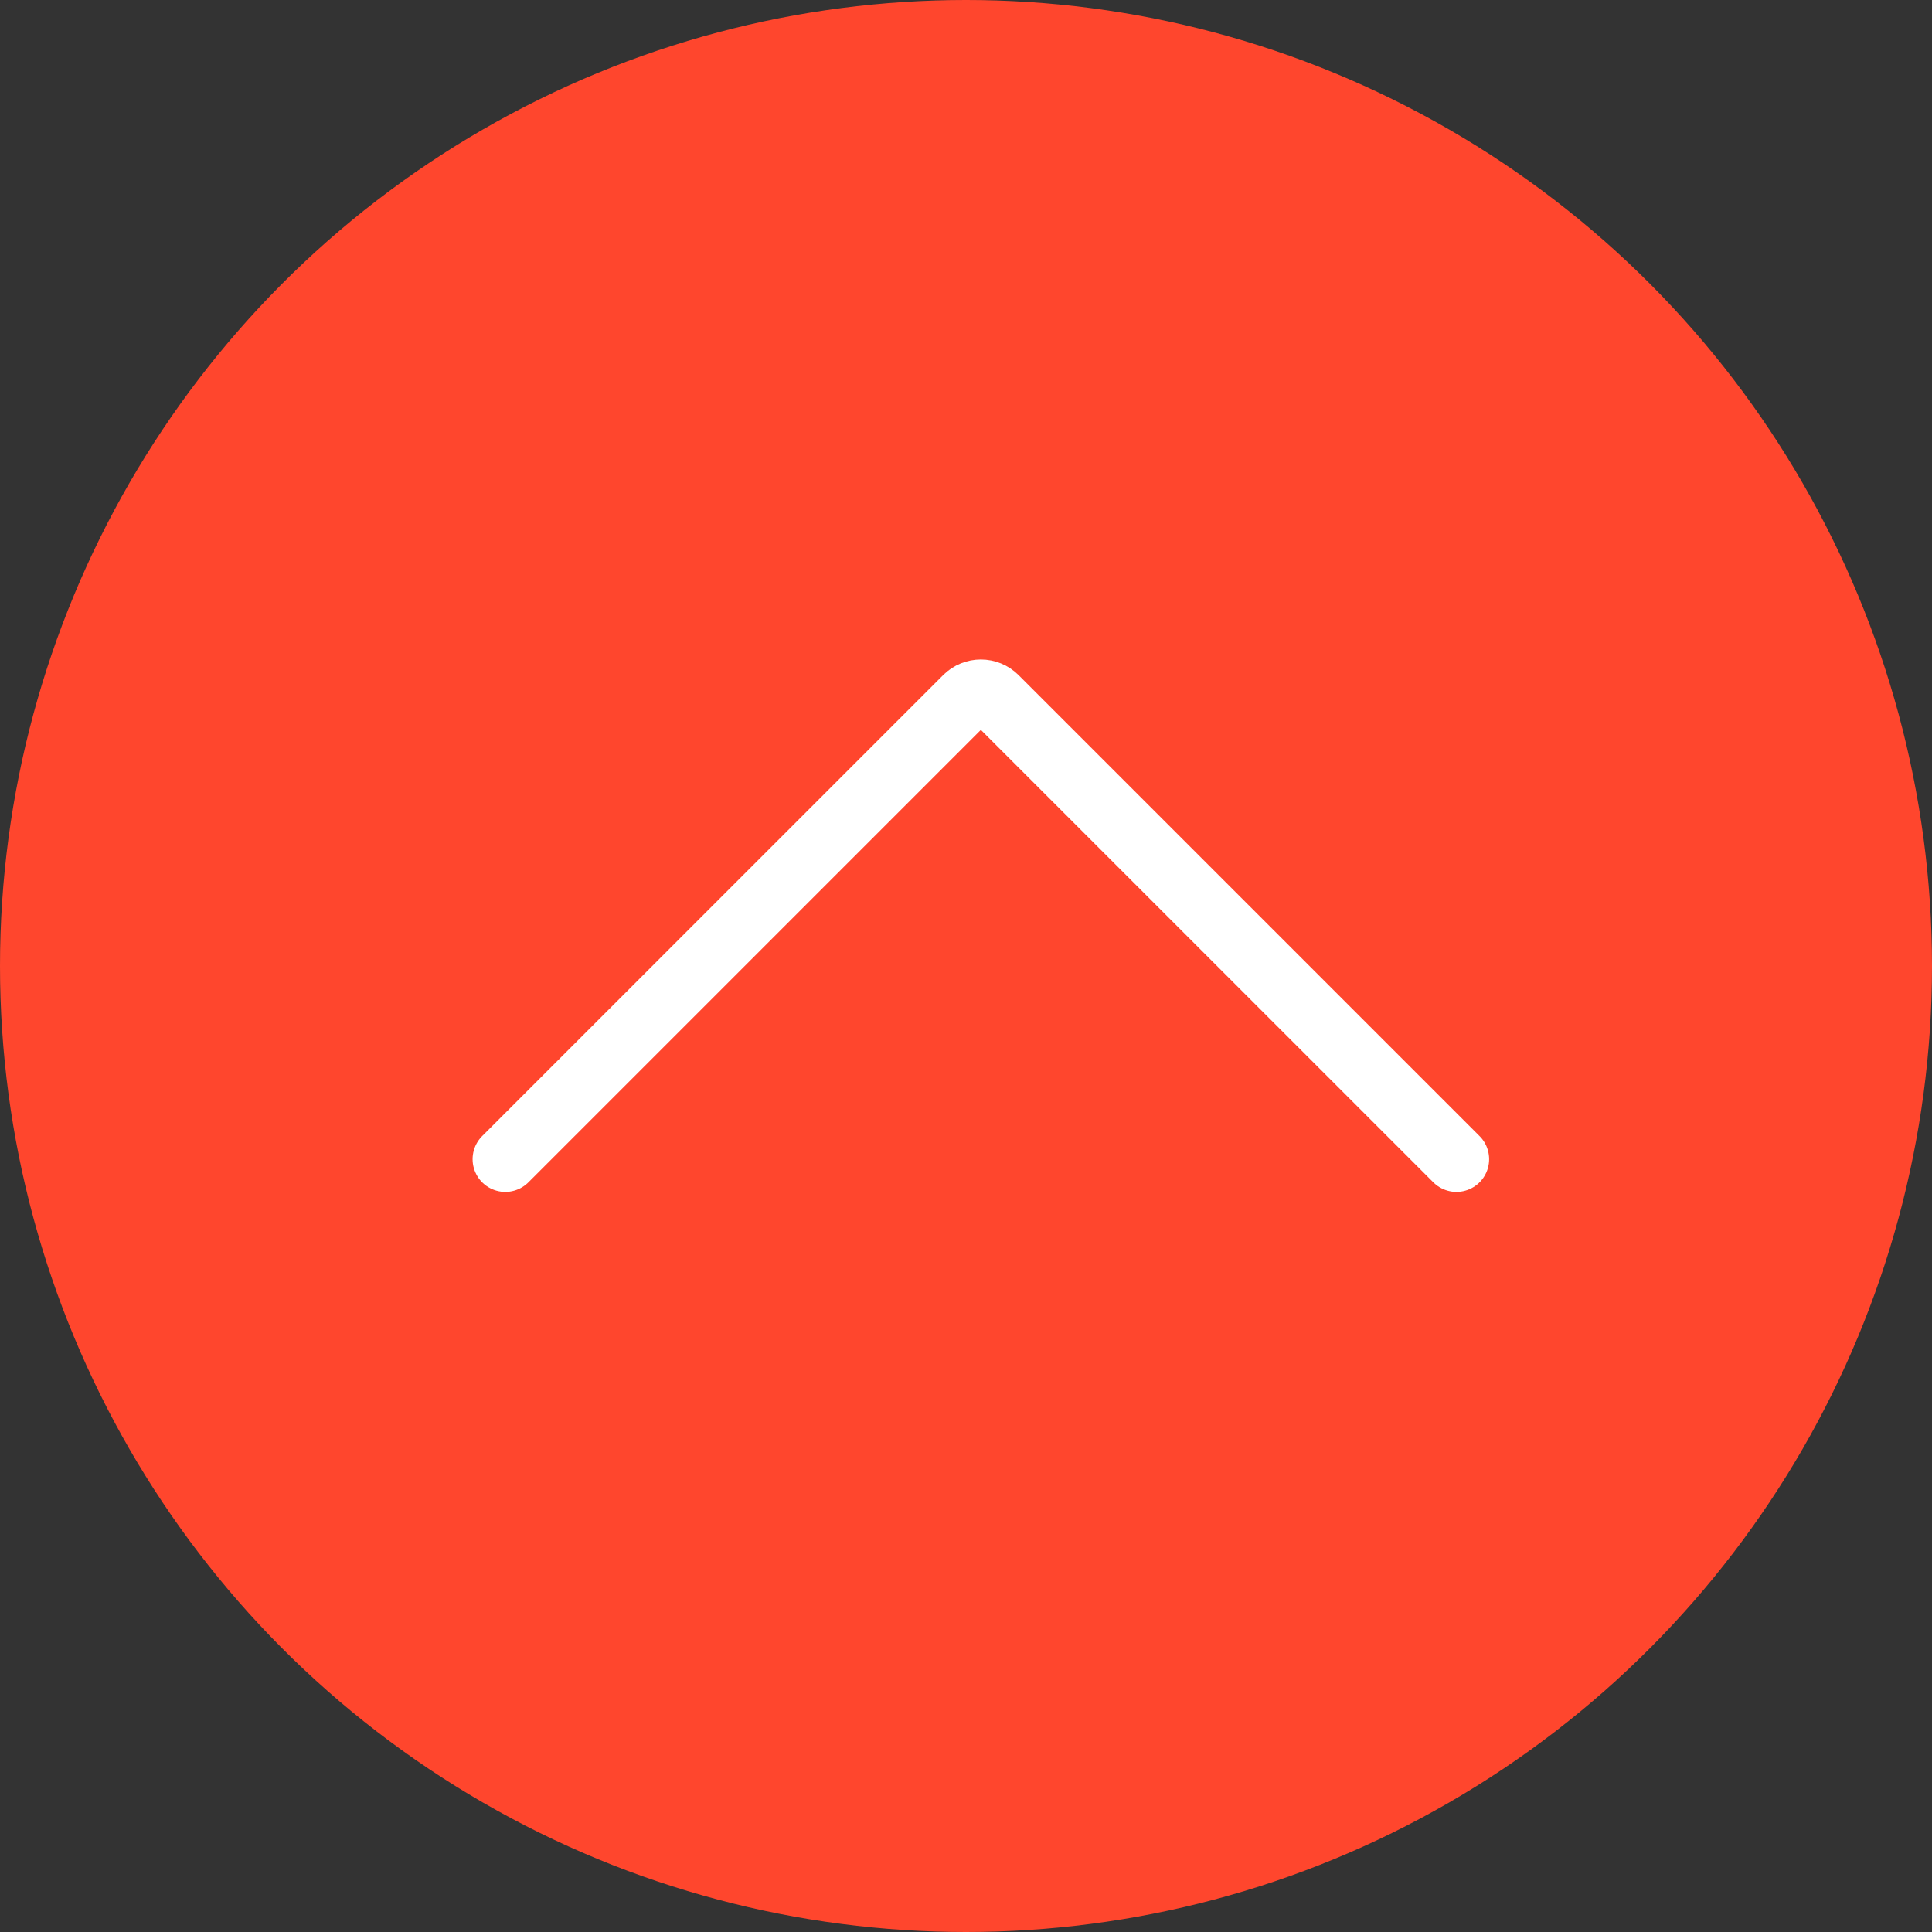
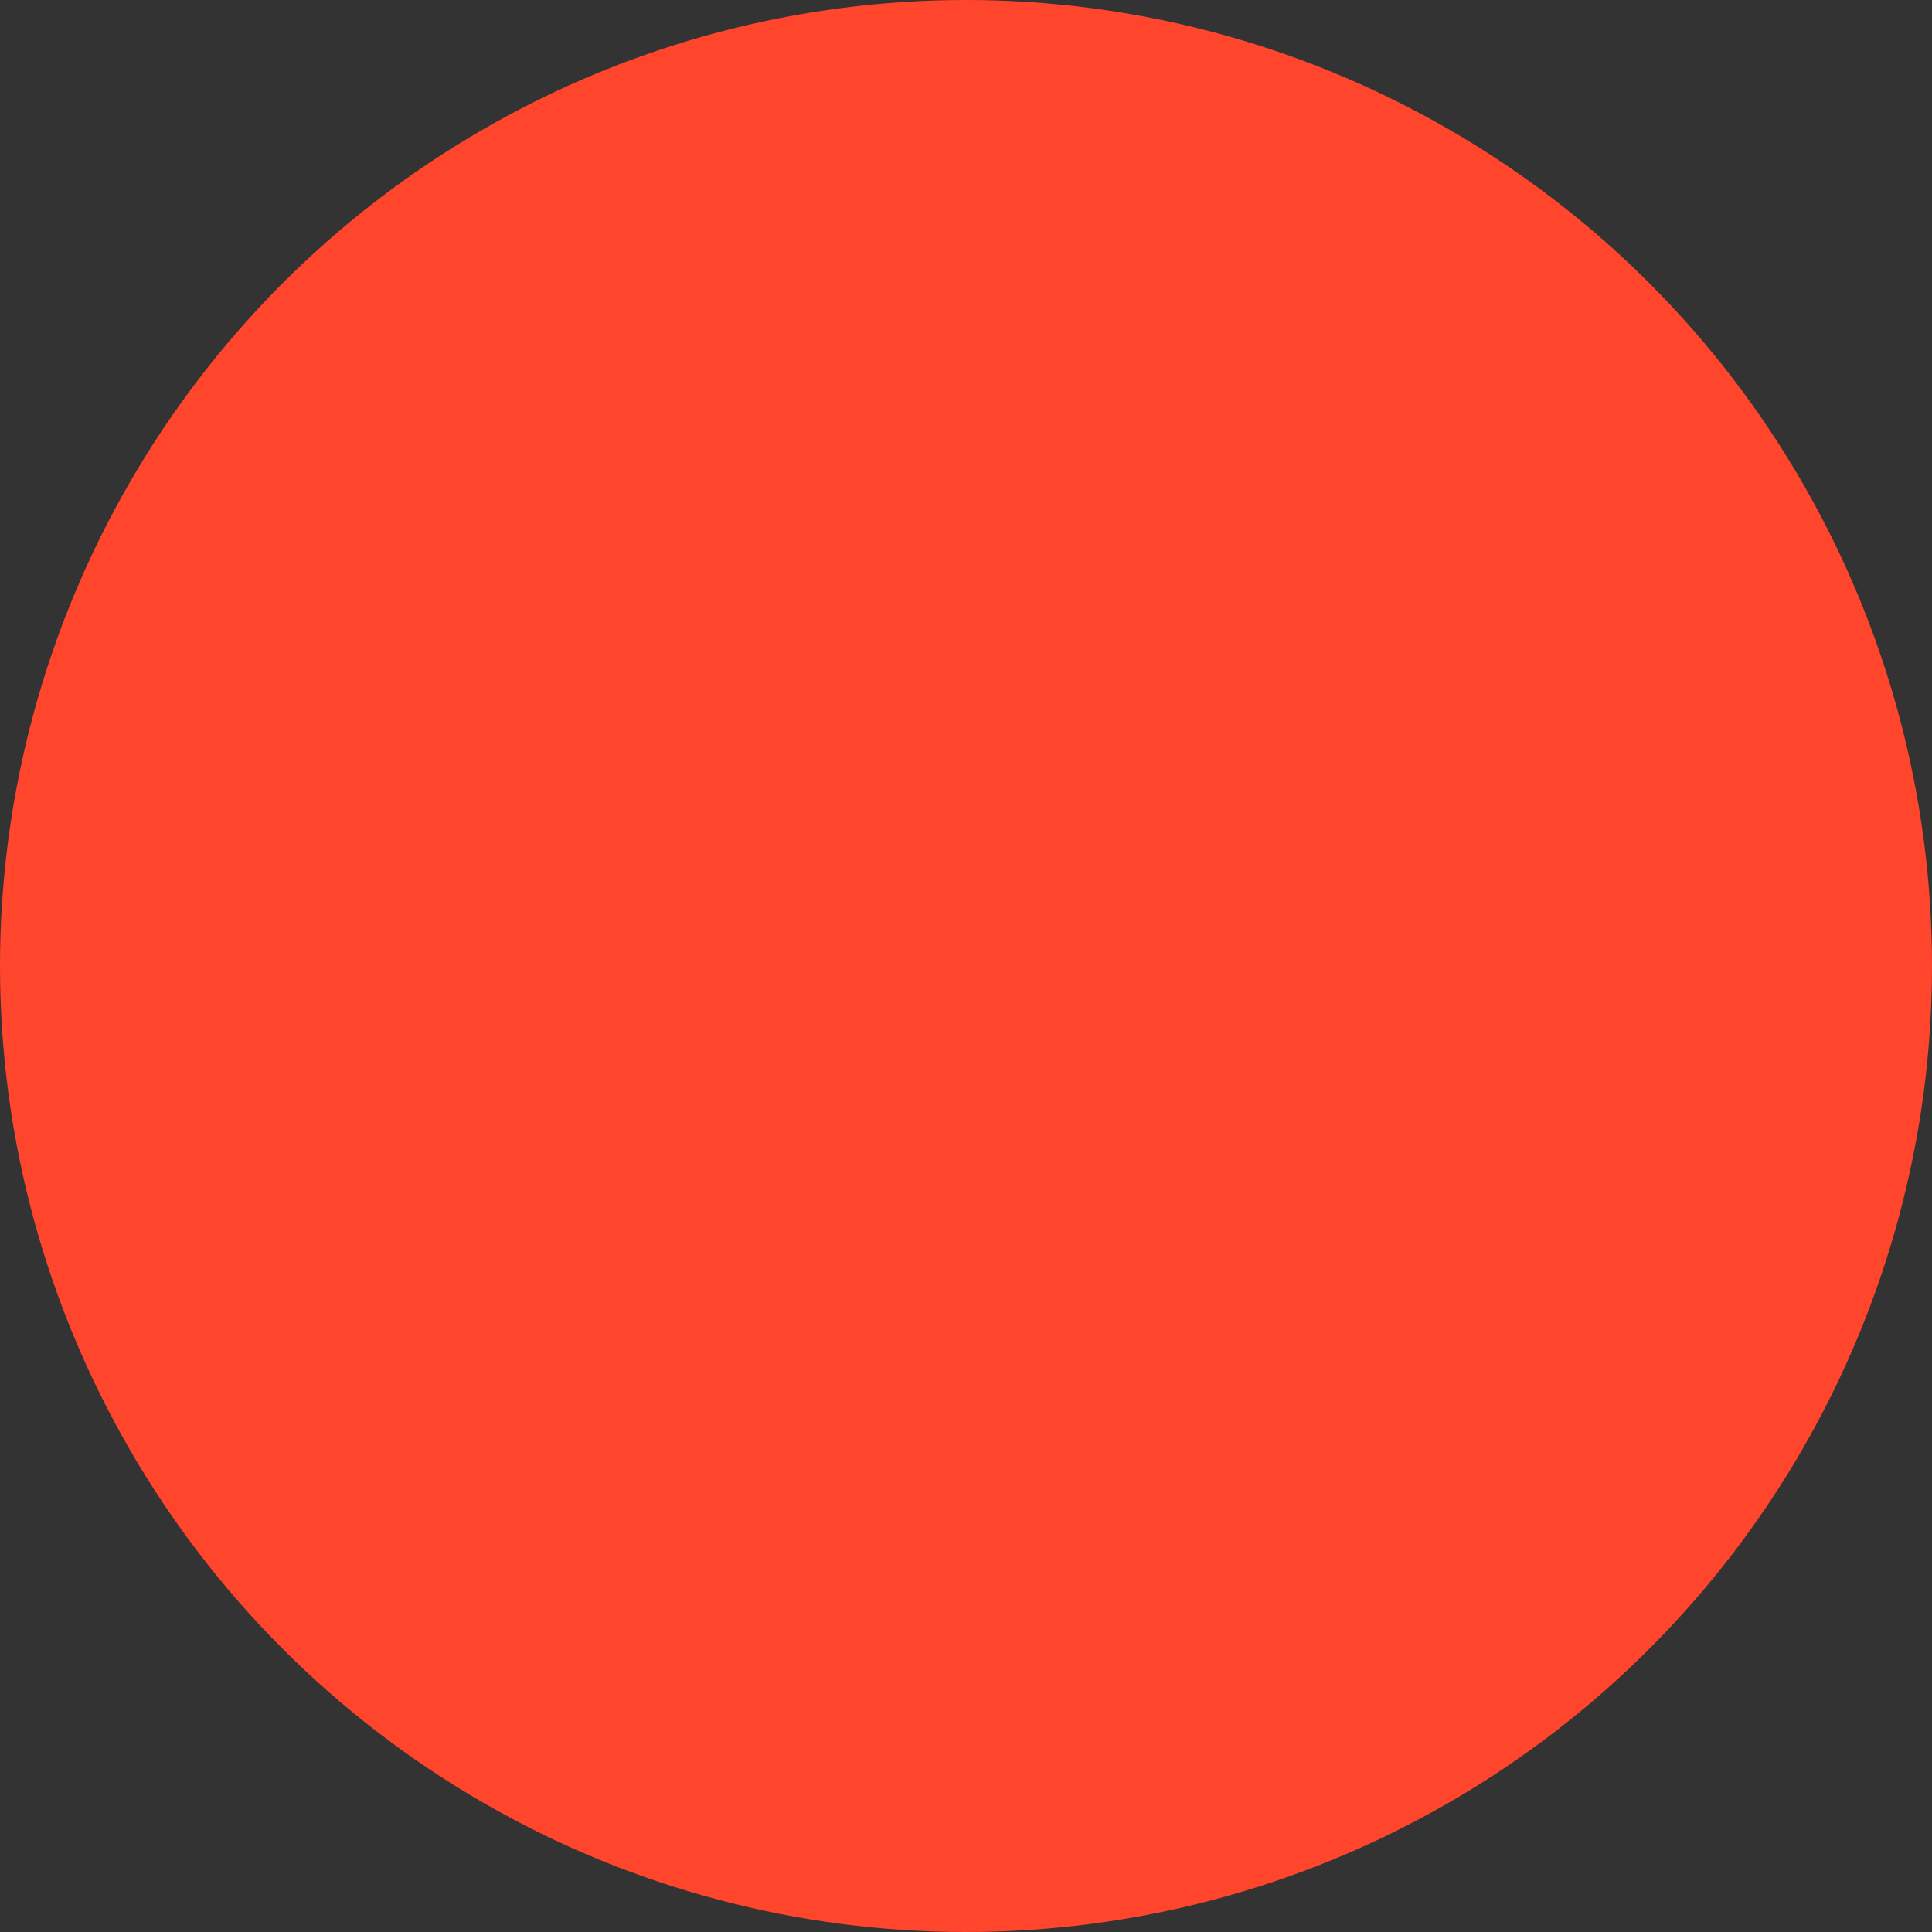
<svg xmlns="http://www.w3.org/2000/svg" width="65" height="65" viewBox="0 0 65 65" fill="none">
  <rect x="0" y="0" width="65" height="65" fill="#333333" stroke="none" />
  <circle cx="32.5" cy="32.5" r="32.5" transform="rotate(-180 32.5 32.5)" fill="#FF462D" />
-   <path d="M17 39L32.508 23.492C32.78 23.22 33.22 23.22 33.492 23.492L49 39" stroke="white" stroke-width="2.2" stroke-linecap="round" />
</svg>